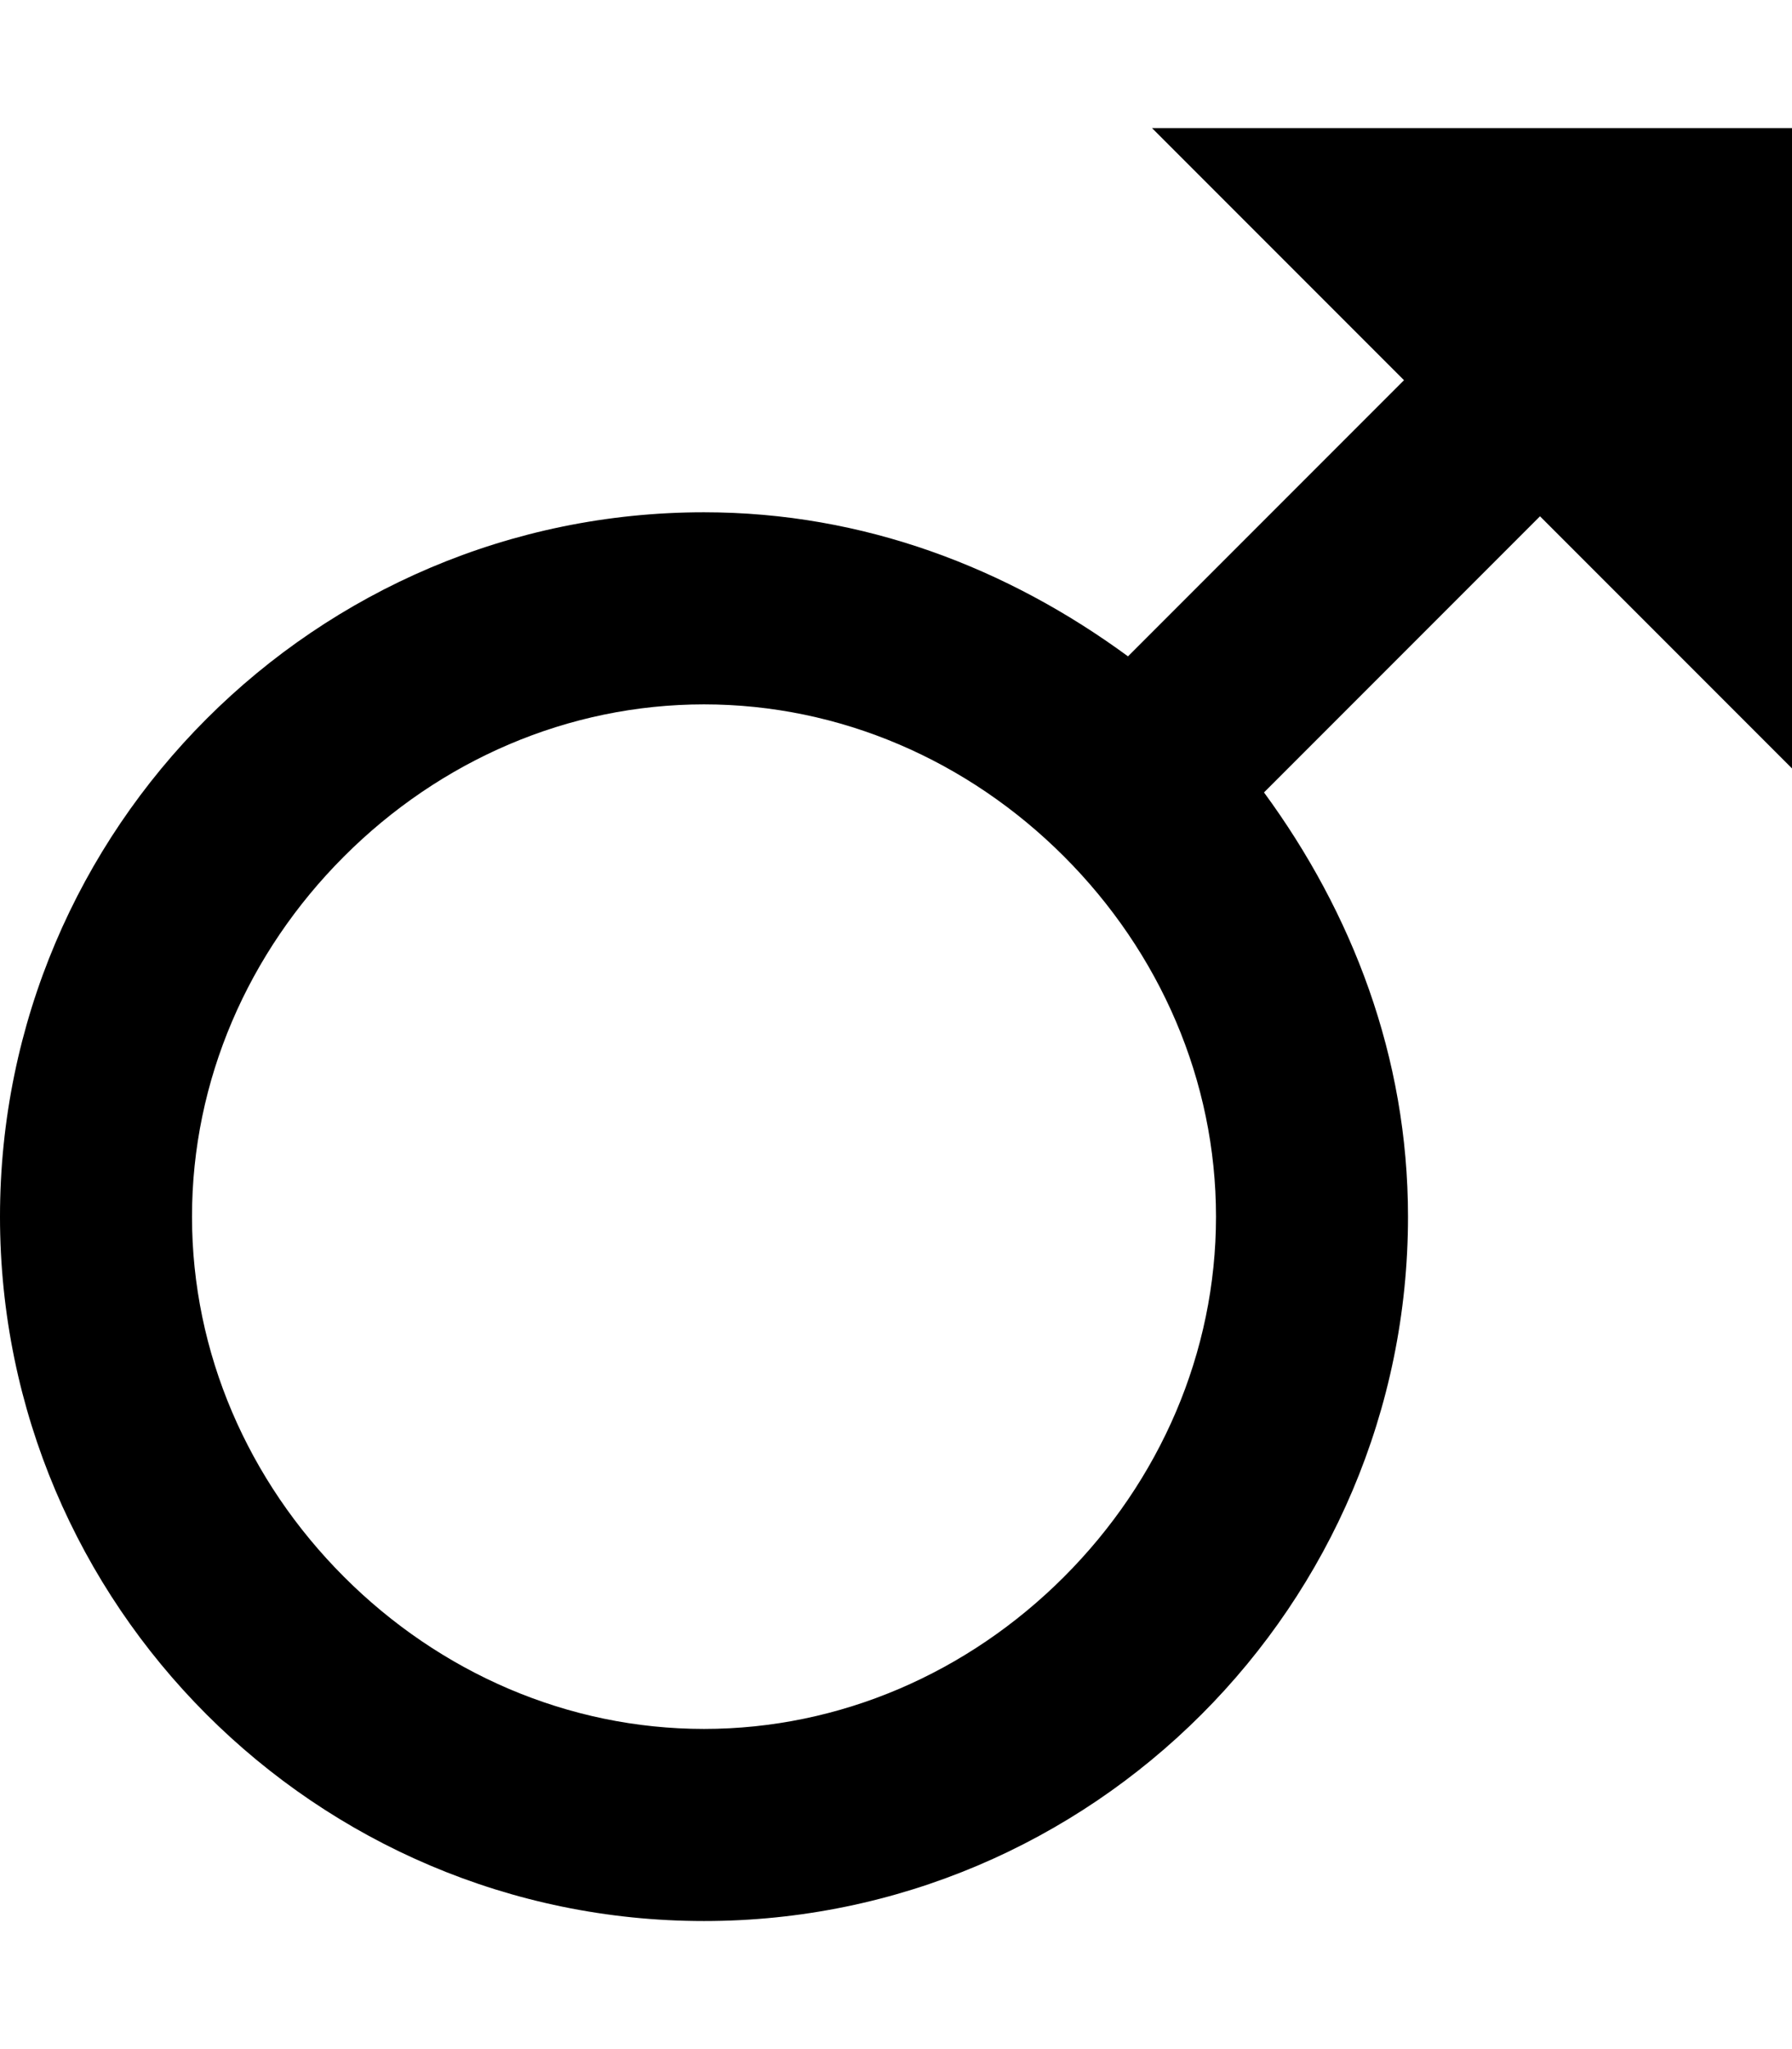
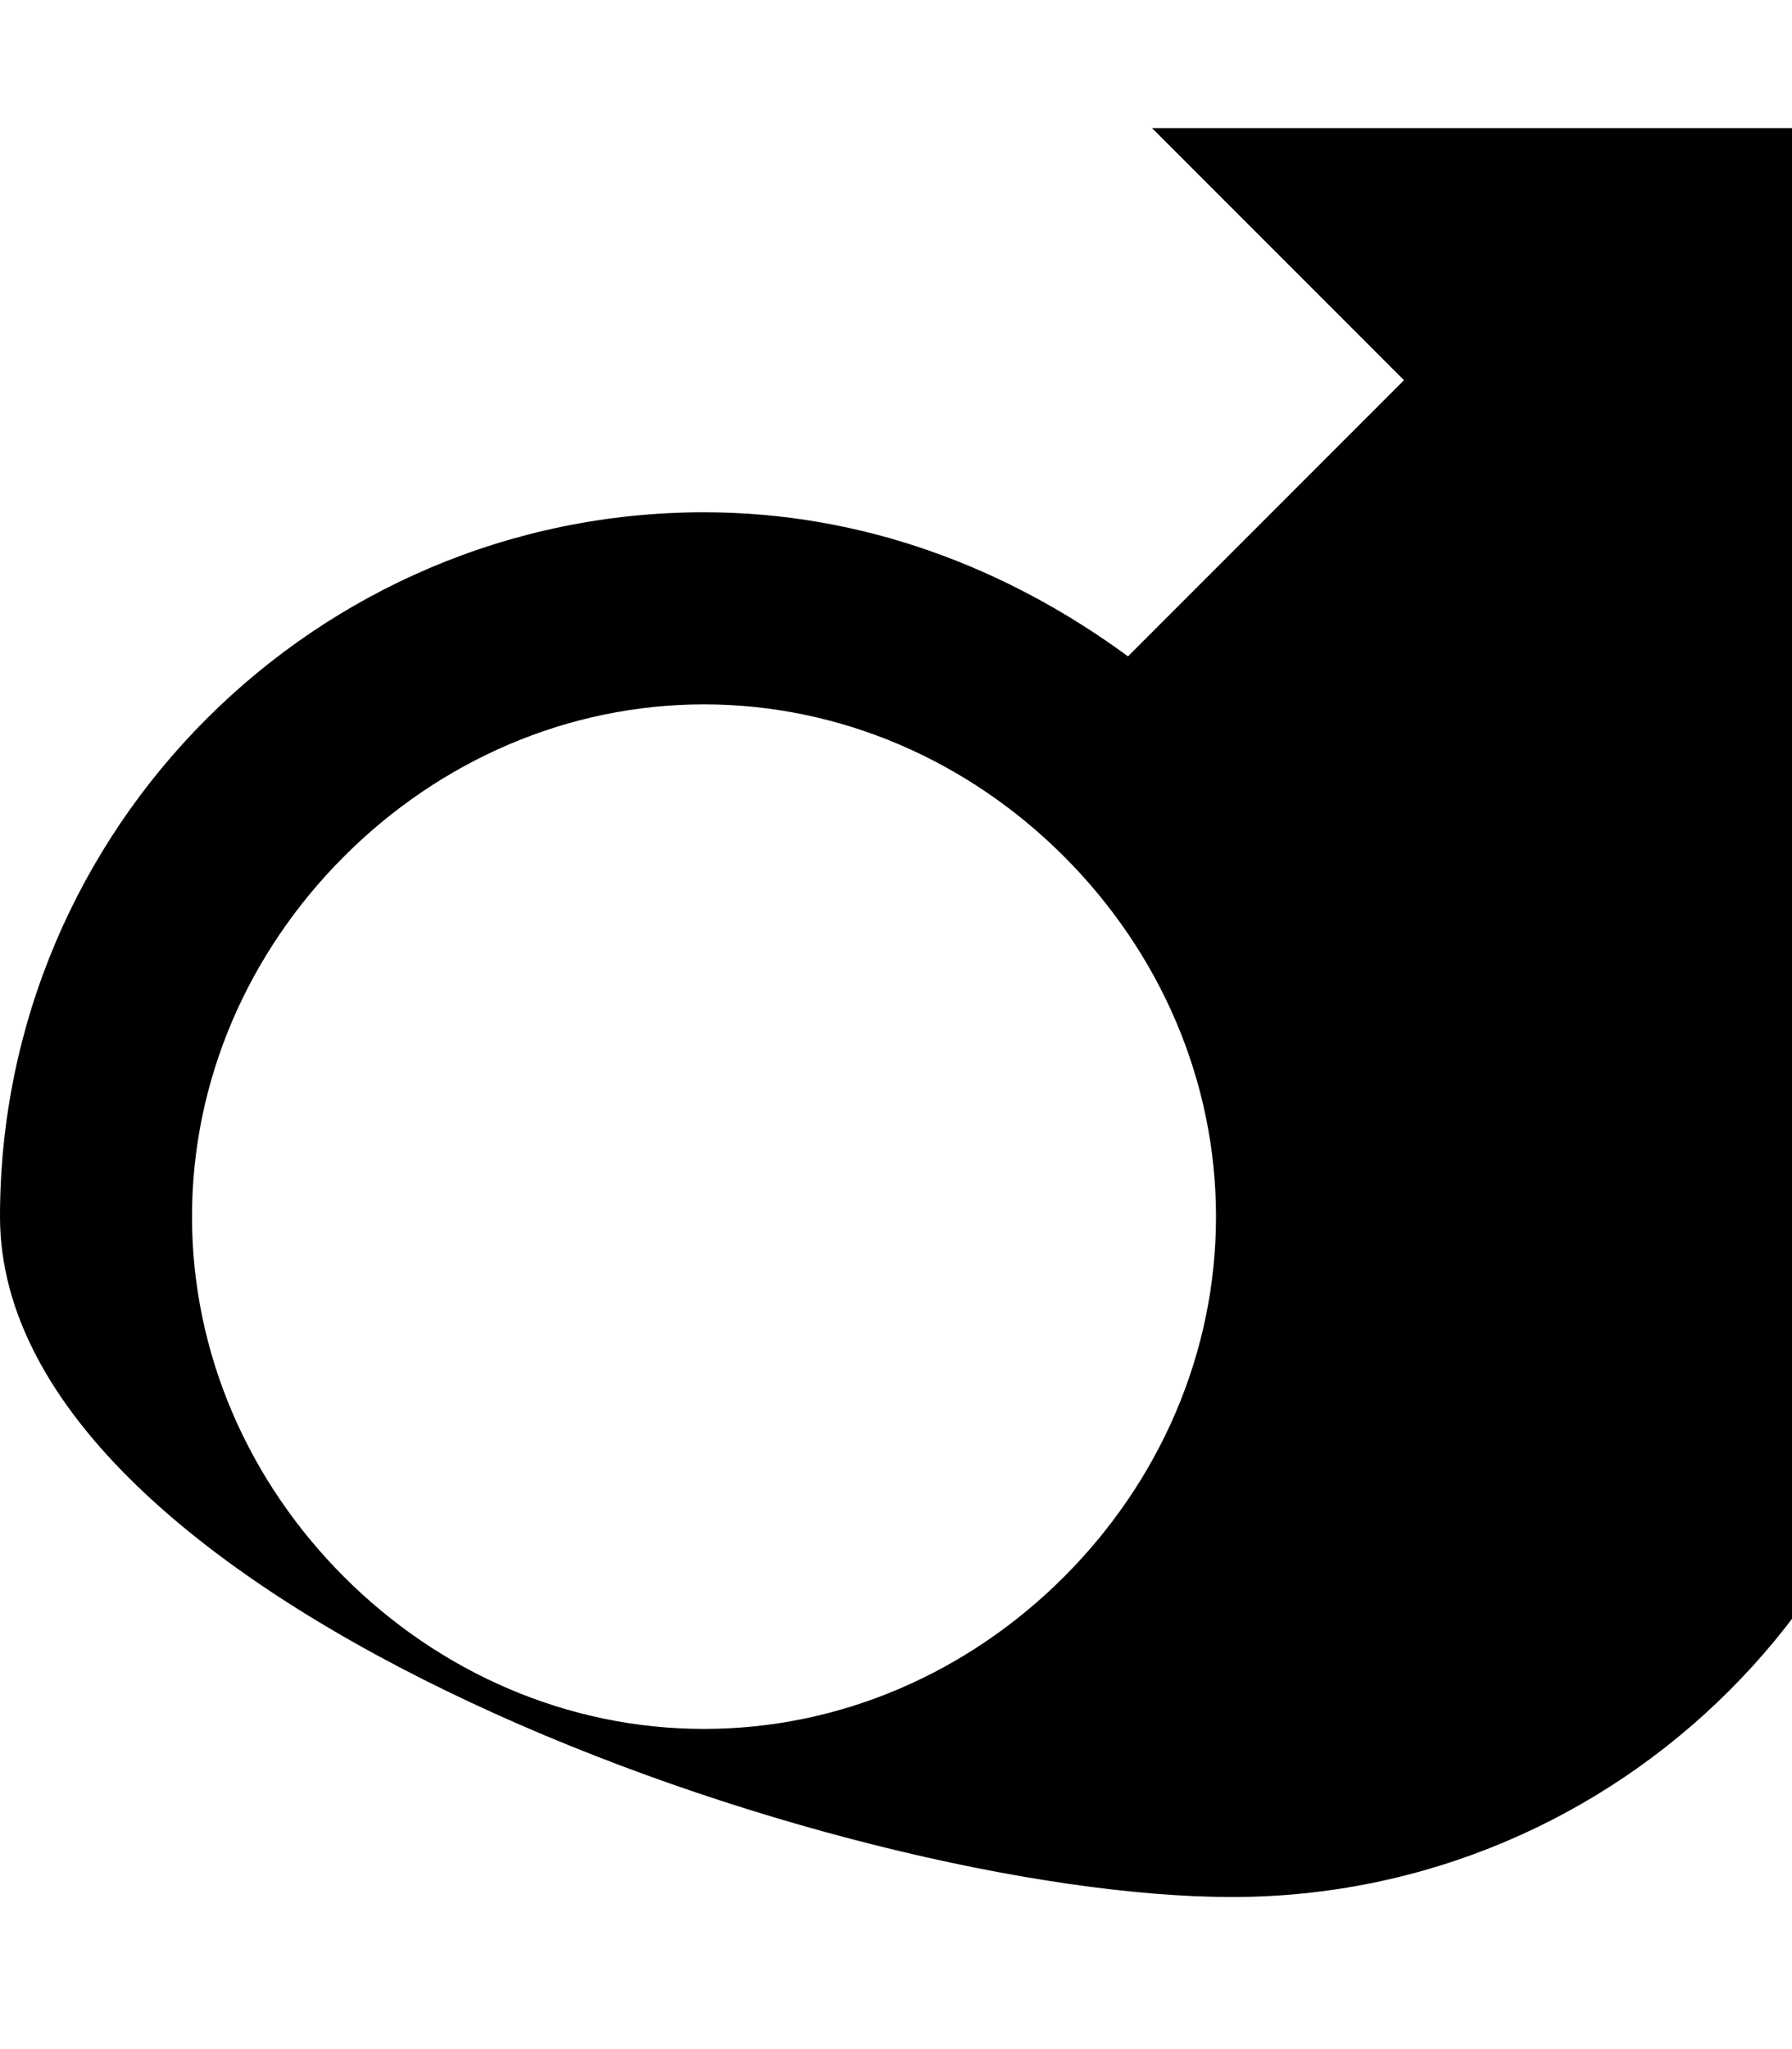
<svg xmlns="http://www.w3.org/2000/svg" version="1.1" id="male" viewBox="0 0 448 512">
-   <path d="M448 192l-63-63-69 69c22 30 36 66 36 106 0 97-79 176-176 176S0 401 0 304s79-176 176-176c40 0 76 14 106 36l69-69-63-63h160v160zM266 394c24-24 38-56 38-90s-14-66-38-90-56-38-90-38-66 14-90 38-38 56-38 90 14 66 38 90 56 38 90 38 66-14 90-38z" />
+   <path d="M448 192c22 30 36 66 36 106 0 97-79 176-176 176S0 401 0 304s79-176 176-176c40 0 76 14 106 36l69-69-63-63h160v160zM266 394c24-24 38-56 38-90s-14-66-38-90-56-38-90-38-66 14-90 38-38 56-38 90 14 66 38 90 56 38 90 38 66-14 90-38z" />
</svg>